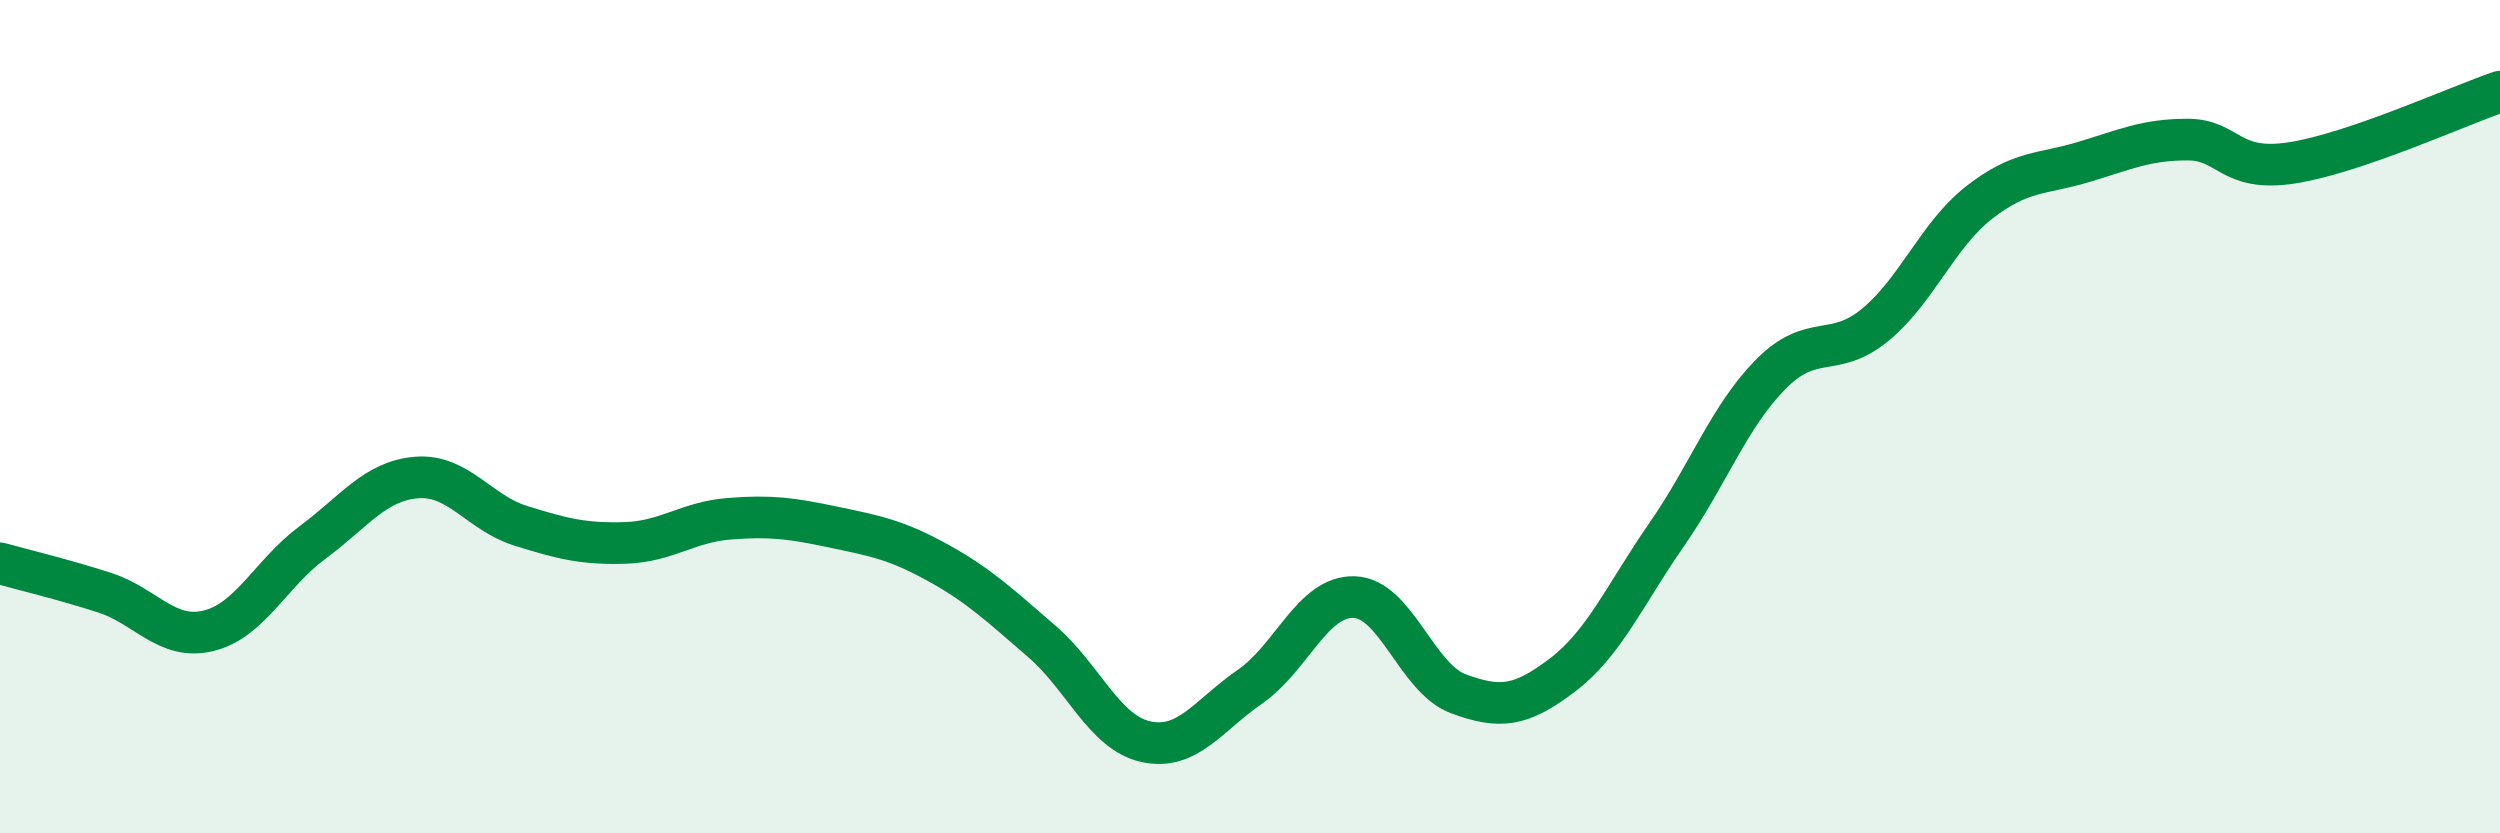
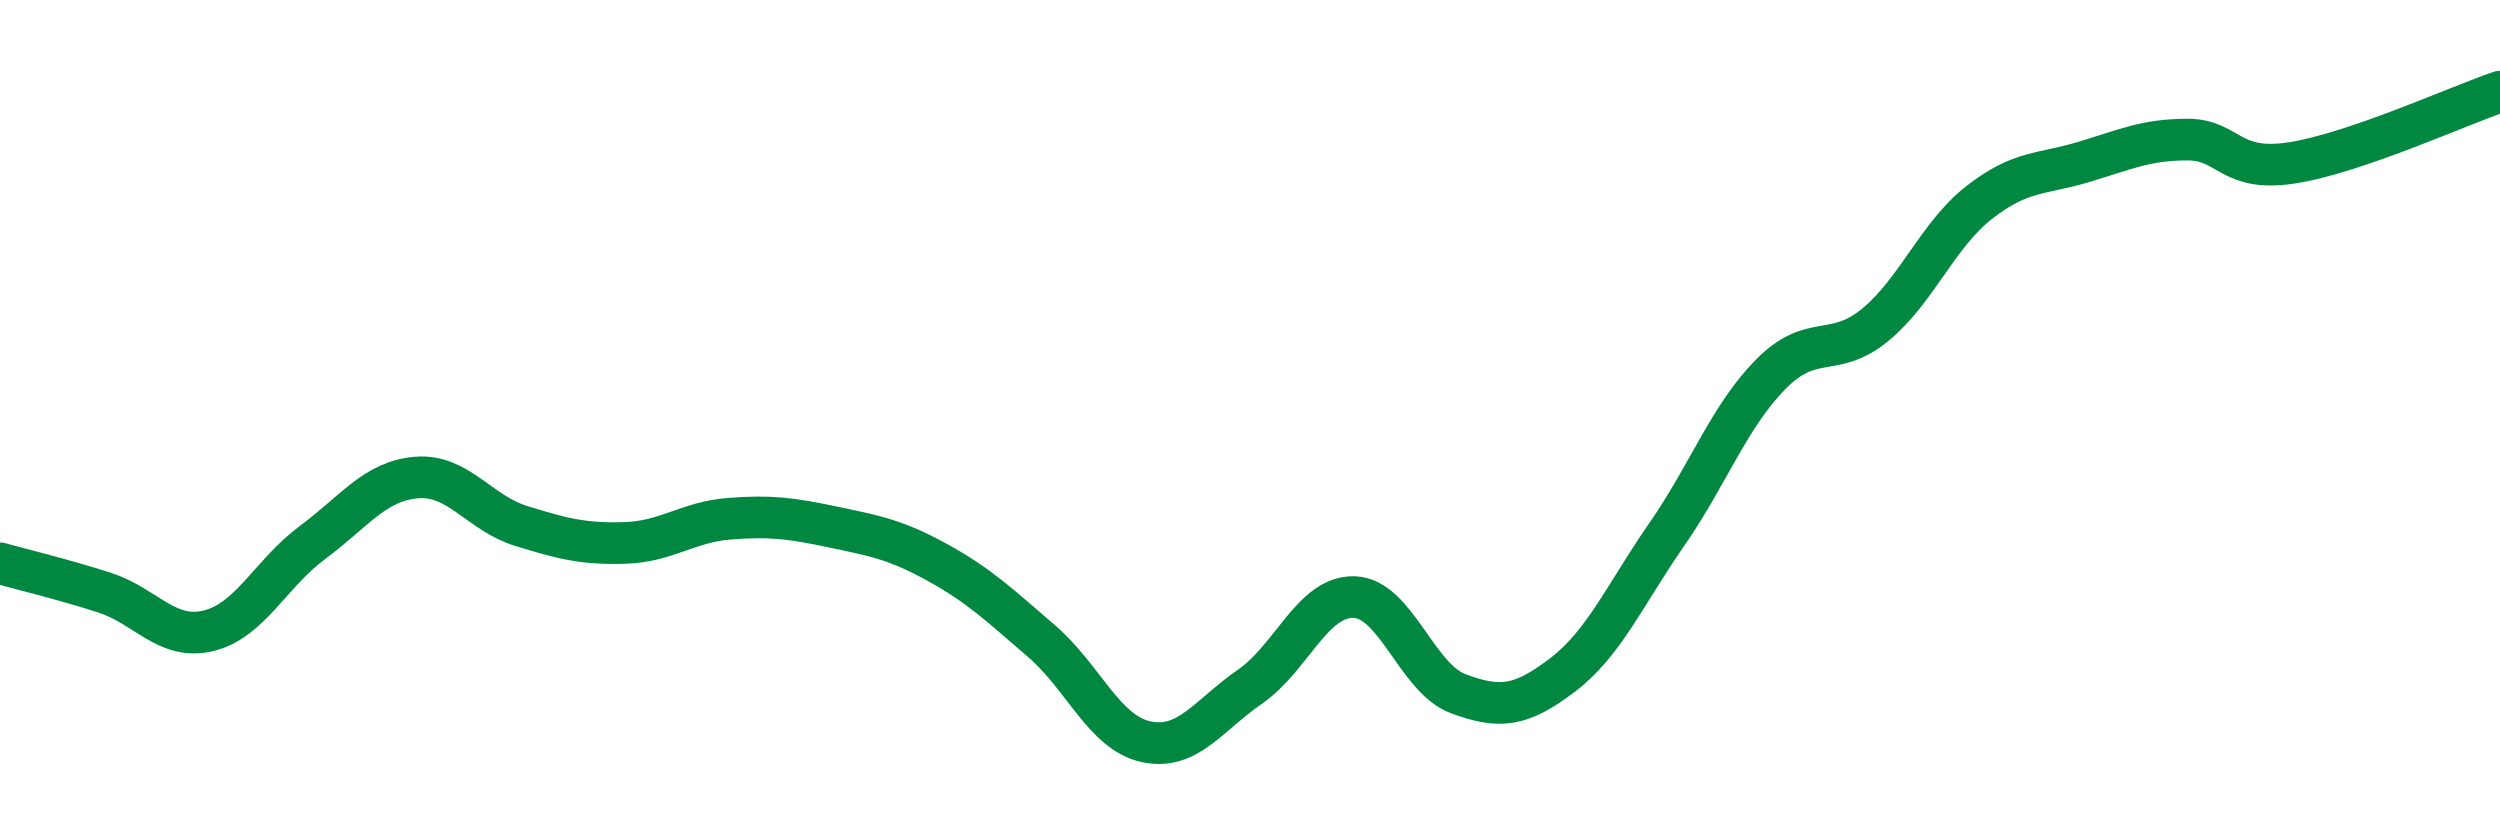
<svg xmlns="http://www.w3.org/2000/svg" width="60" height="20" viewBox="0 0 60 20">
-   <path d="M 0,13.52 C 0.5,13.66 1.5,13.9 2.5,14.22 C 3.5,14.54 4,15.38 5,15.14 C 6,14.9 6.5,13.76 7.5,13.02 C 8.5,12.28 9,11.54 10,11.46 C 11,11.38 11.5,12.31 12.5,12.62 C 13.5,12.93 14,13.06 15,13.03 C 16,13 16.5,12.53 17.5,12.45 C 18.5,12.37 19,12.44 20,12.65 C 21,12.86 21.5,12.95 22.5,13.5 C 23.5,14.05 24,14.53 25,15.39 C 26,16.25 26.5,17.58 27.5,17.8 C 28.5,18.02 29,17.17 30,16.48 C 31,15.79 31.5,14.3 32.5,14.33 C 33.5,14.36 34,16.28 35,16.65 C 36,17.02 36.5,16.96 37.5,16.2 C 38.5,15.44 39,14.27 40,12.83 C 41,11.39 41.5,9.99 42.5,8.98 C 43.5,7.97 44,8.62 45,7.8 C 46,6.98 46.5,5.64 47.5,4.86 C 48.5,4.08 49,4.19 50,3.89 C 51,3.59 51.5,3.35 52.5,3.35 C 53.5,3.35 53.5,4.14 55,3.91 C 56.5,3.68 59,2.54 60,2.2L60 20L0 20Z" fill="#008740" opacity="0.1" stroke-linecap="round" stroke-linejoin="round" />
  <path d="M 0,13.52 C 0.5,13.66 1.5,13.9 2.5,14.22 C 3.5,14.54 4,15.38 5,15.14 C 6,14.9 6.5,13.76 7.5,13.02 C 8.5,12.28 9,11.54 10,11.46 C 11,11.38 11.5,12.31 12.5,12.62 C 13.5,12.93 14,13.06 15,13.03 C 16,13 16.5,12.53 17.5,12.45 C 18.5,12.37 19,12.44 20,12.65 C 21,12.86 21.5,12.95 22.5,13.5 C 23.5,14.05 24,14.53 25,15.39 C 26,16.25 26.5,17.58 27.5,17.8 C 28.5,18.02 29,17.17 30,16.48 C 31,15.79 31.5,14.3 32.5,14.33 C 33.5,14.36 34,16.28 35,16.65 C 36,17.02 36.5,16.96 37.5,16.2 C 38.5,15.44 39,14.27 40,12.83 C 41,11.39 41.5,9.99 42.5,8.98 C 43.5,7.97 44,8.62 45,7.8 C 46,6.98 46.5,5.64 47.5,4.86 C 48.5,4.08 49,4.19 50,3.89 C 51,3.59 51.5,3.35 52.5,3.35 C 53.5,3.35 53.5,4.14 55,3.91 C 56.5,3.68 59,2.54 60,2.2" stroke="#008740" stroke-width="1" fill="none" stroke-linecap="round" stroke-linejoin="round" />
</svg>